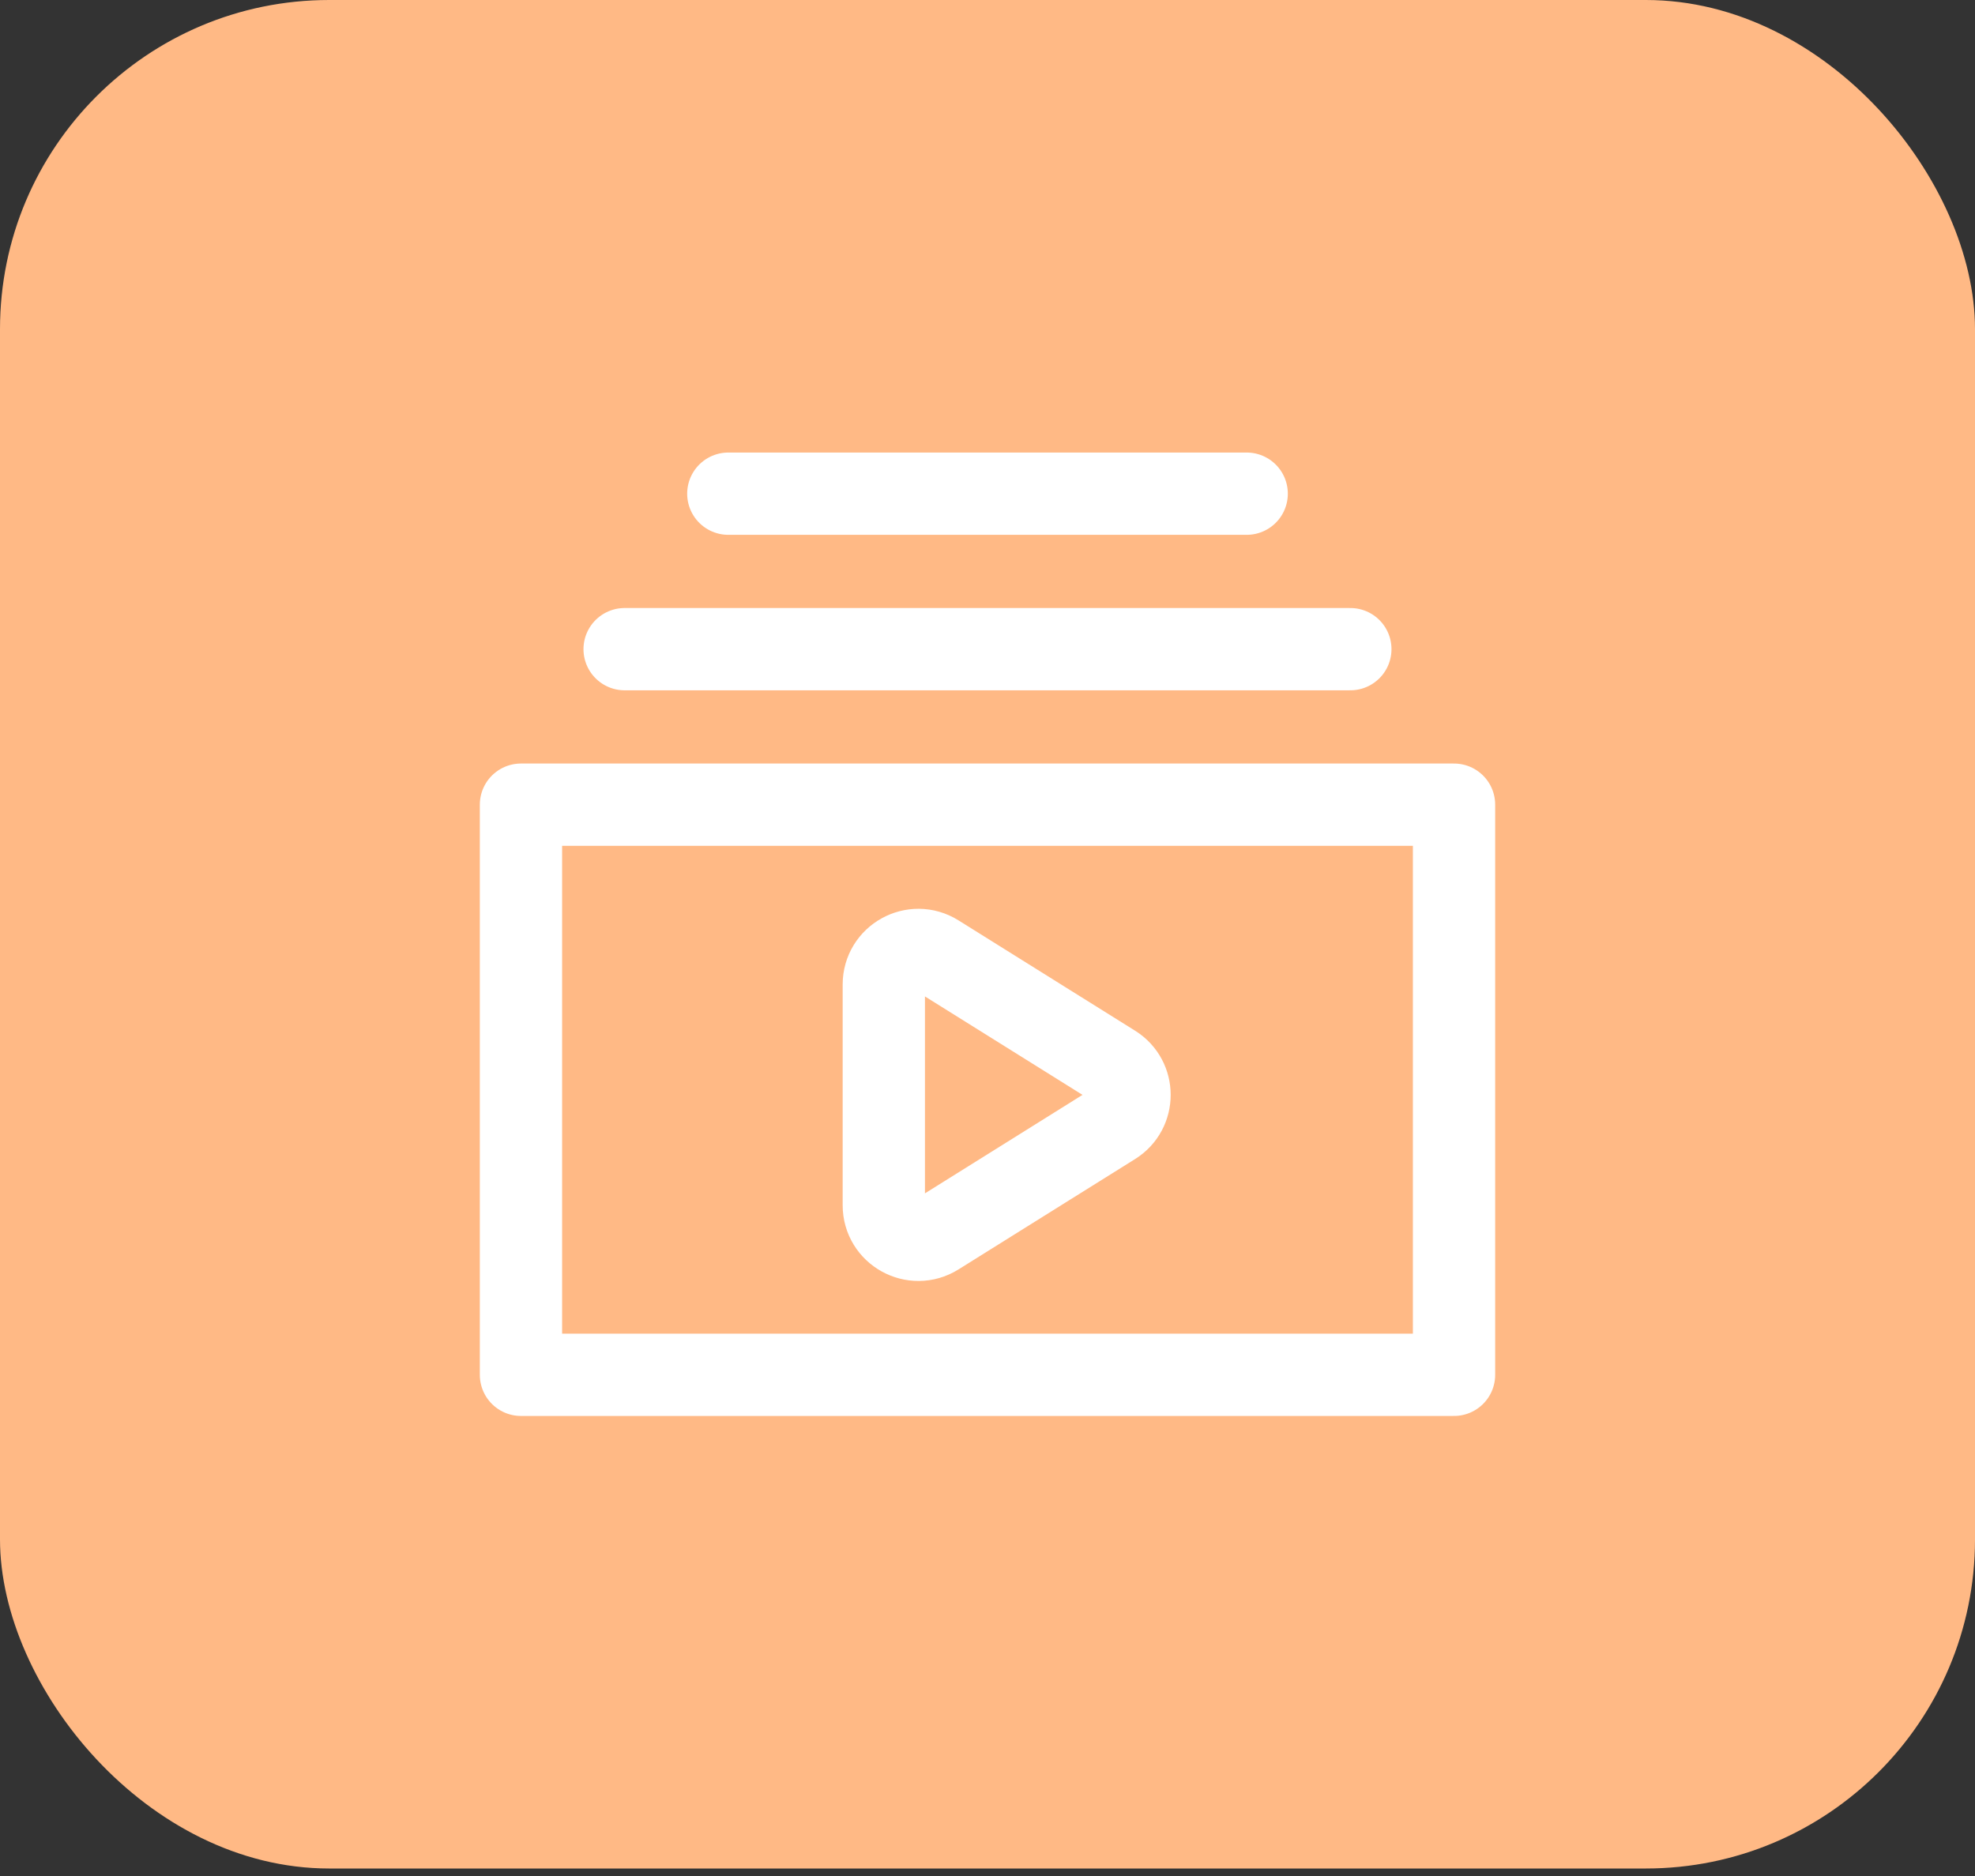
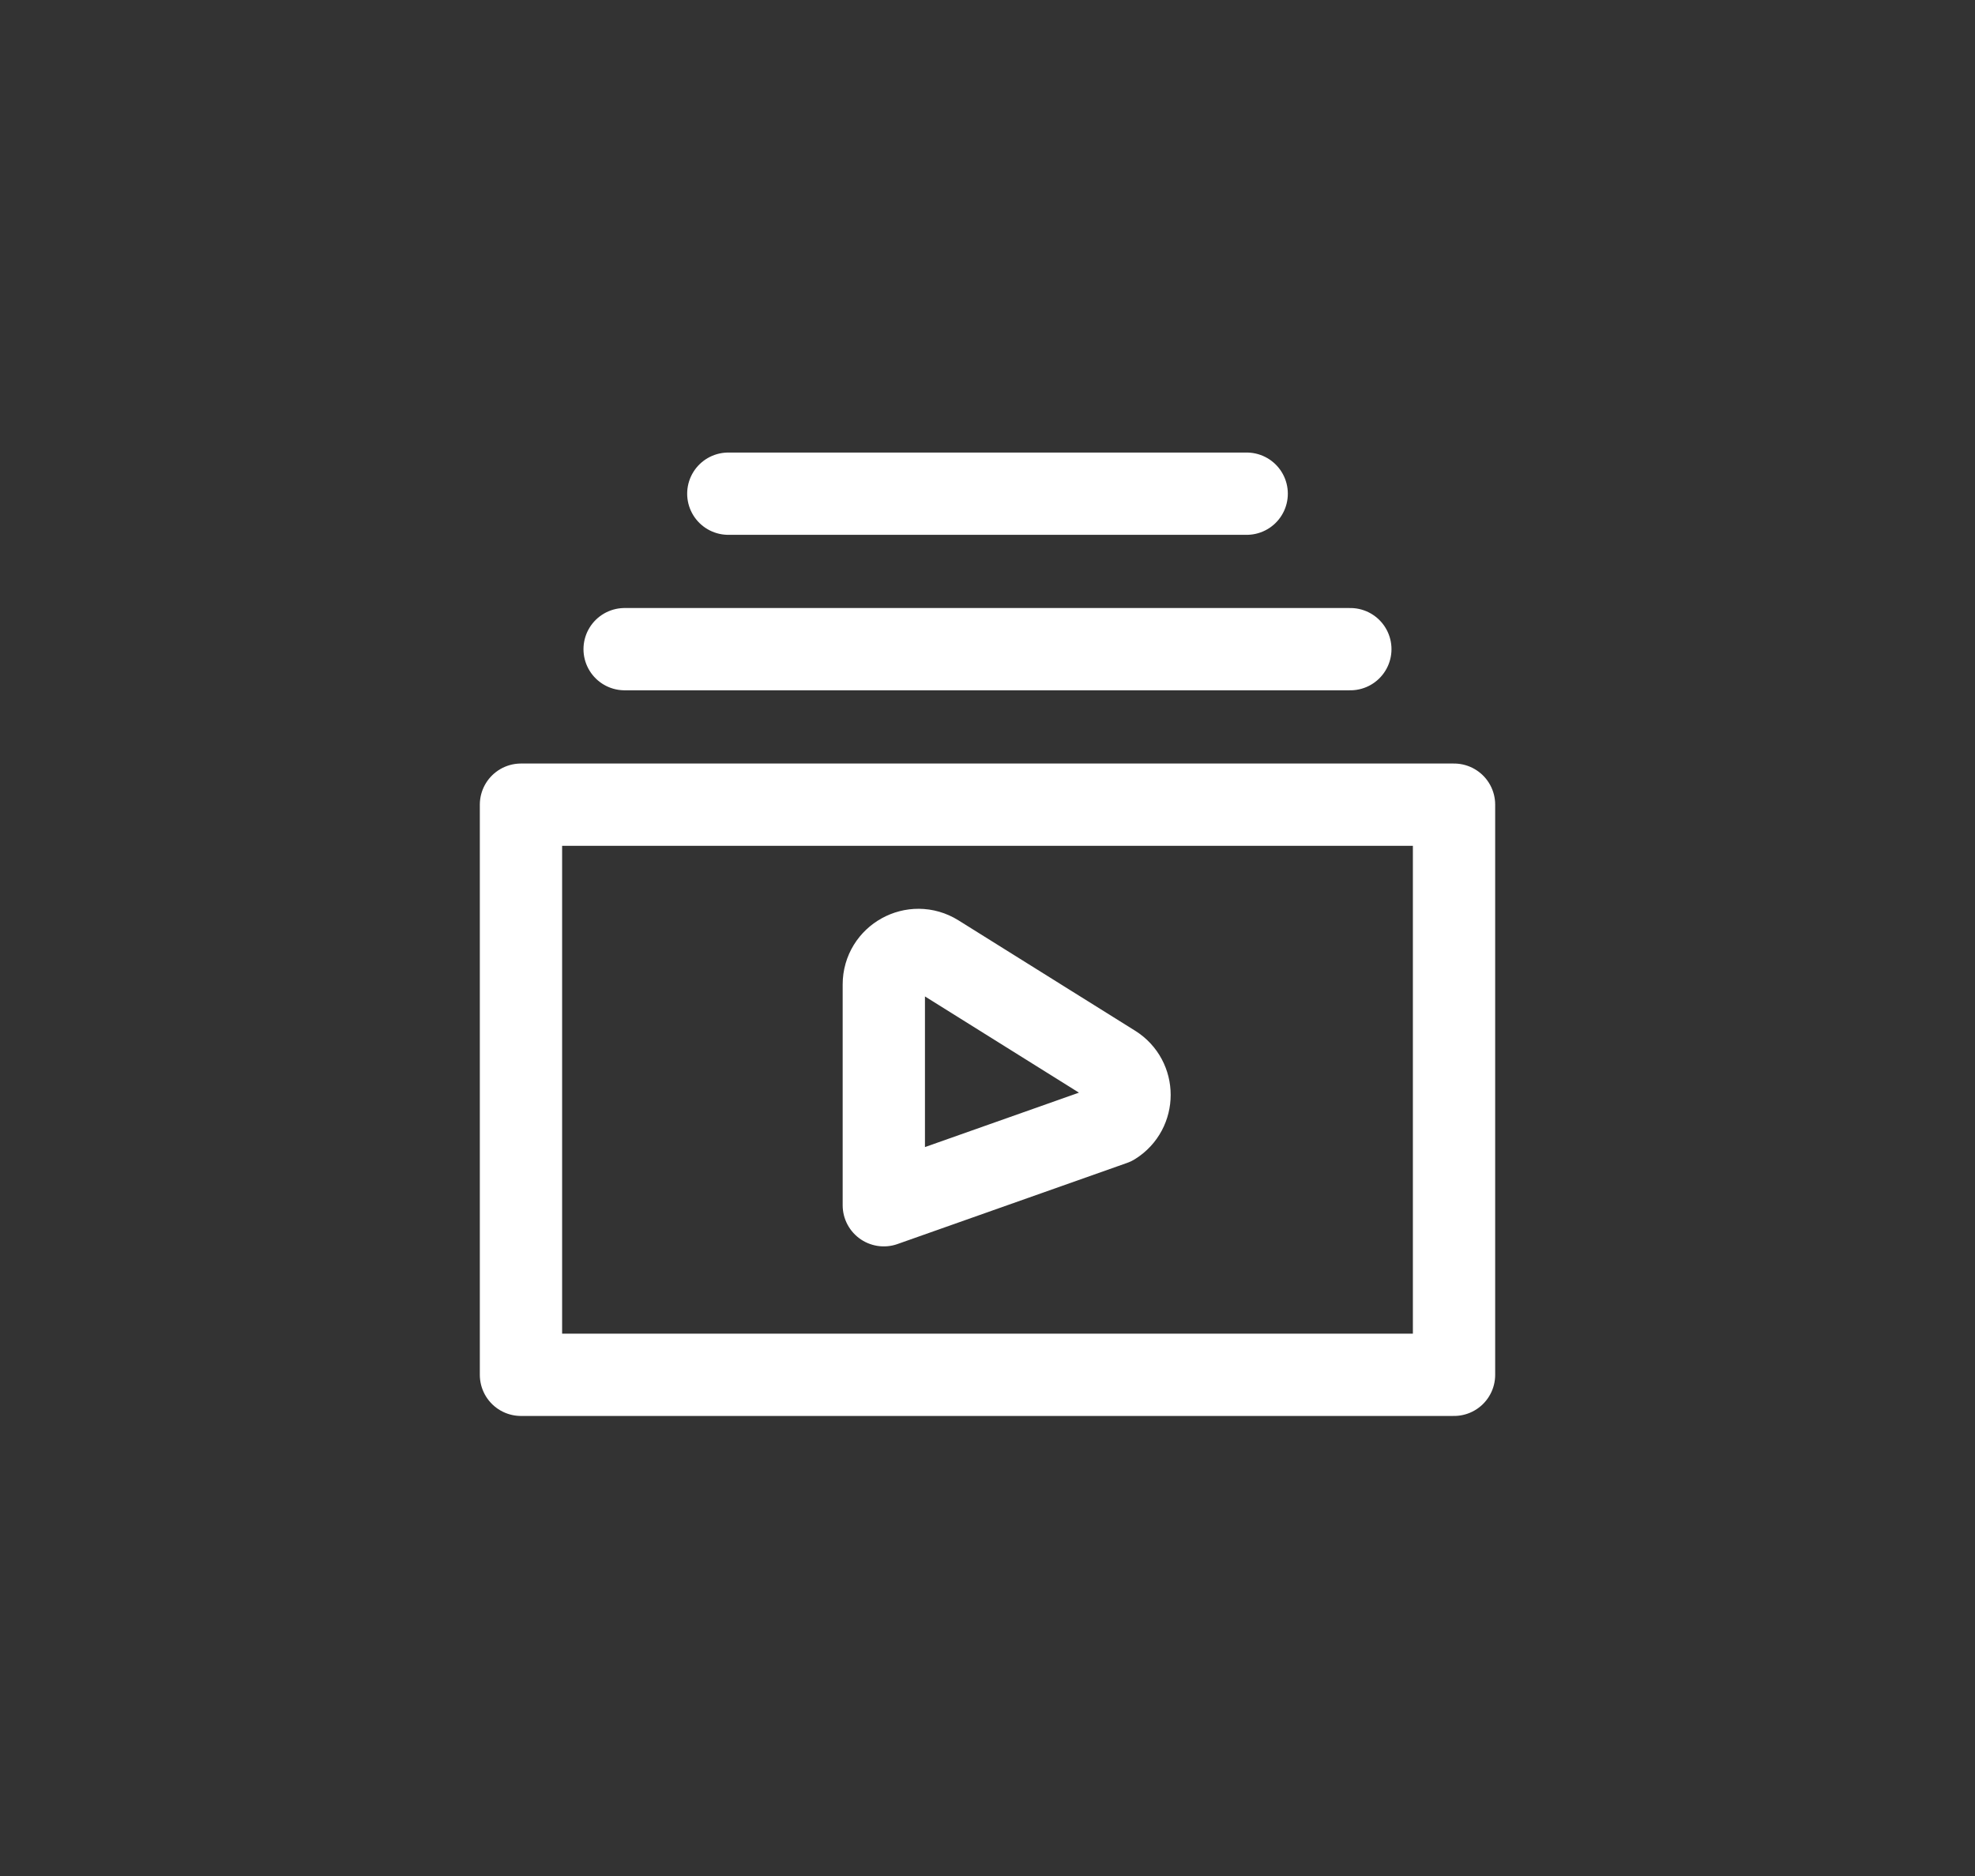
<svg xmlns="http://www.w3.org/2000/svg" width="60" height="57" viewBox="0 0 60 57" fill="none">
  <rect x="0" y="0" width="60" height="57" fill="#333333" stroke="none" />
-   <rect width="60" height="56.772" rx="10" fill="#FFB985" />
-   <path d="M18.976 19.724H41.023M22.126 15H37.874M26.85 29.913V36.62C26.85 37.444 27.757 37.946 28.456 37.51L33.822 34.156C34.479 33.745 34.479 32.788 33.822 32.377L28.456 29.024C27.757 28.587 26.85 29.089 26.85 29.913ZM15.827 24.449V41.772H44.173V24.449H15.827Z" stroke="white" stroke-width="2.5" stroke-linecap="round" stroke-linejoin="round" />
+   <path d="M18.976 19.724H41.023M22.126 15H37.874M26.85 29.913V36.62L33.822 34.156C34.479 33.745 34.479 32.788 33.822 32.377L28.456 29.024C27.757 28.587 26.85 29.089 26.85 29.913ZM15.827 24.449V41.772H44.173V24.449H15.827Z" stroke="white" stroke-width="2.5" stroke-linecap="round" stroke-linejoin="round" />
</svg>